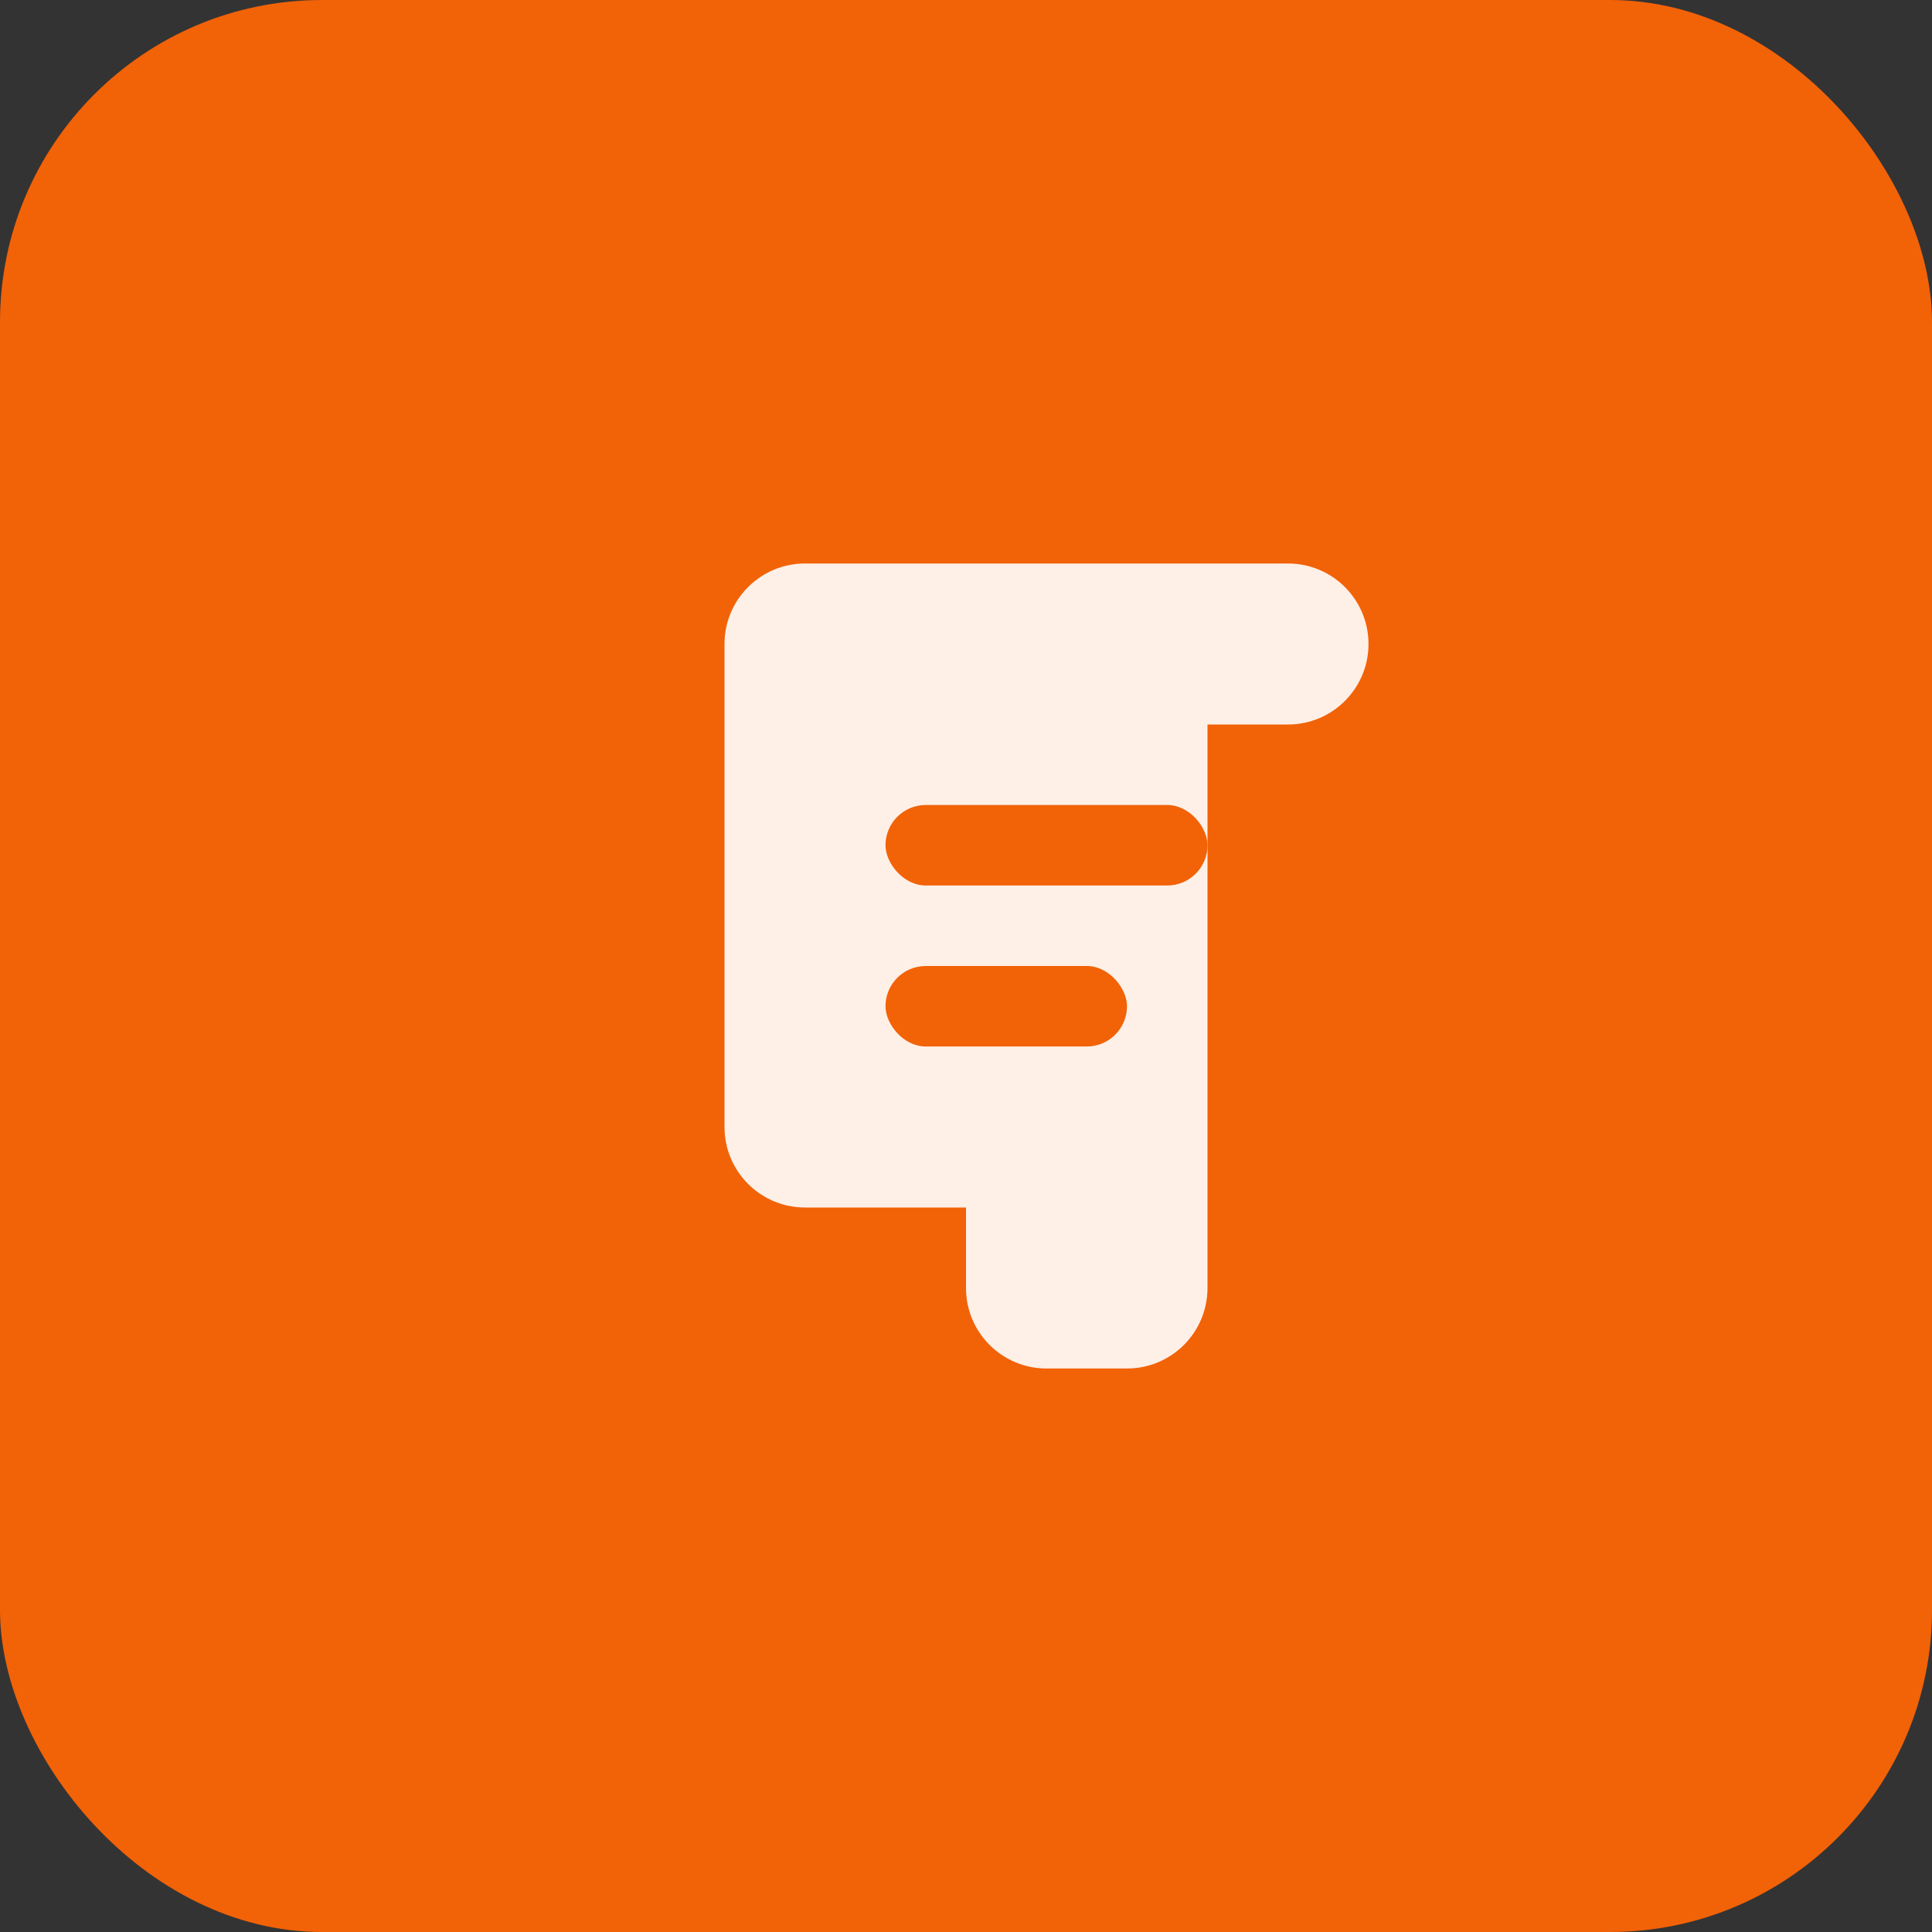
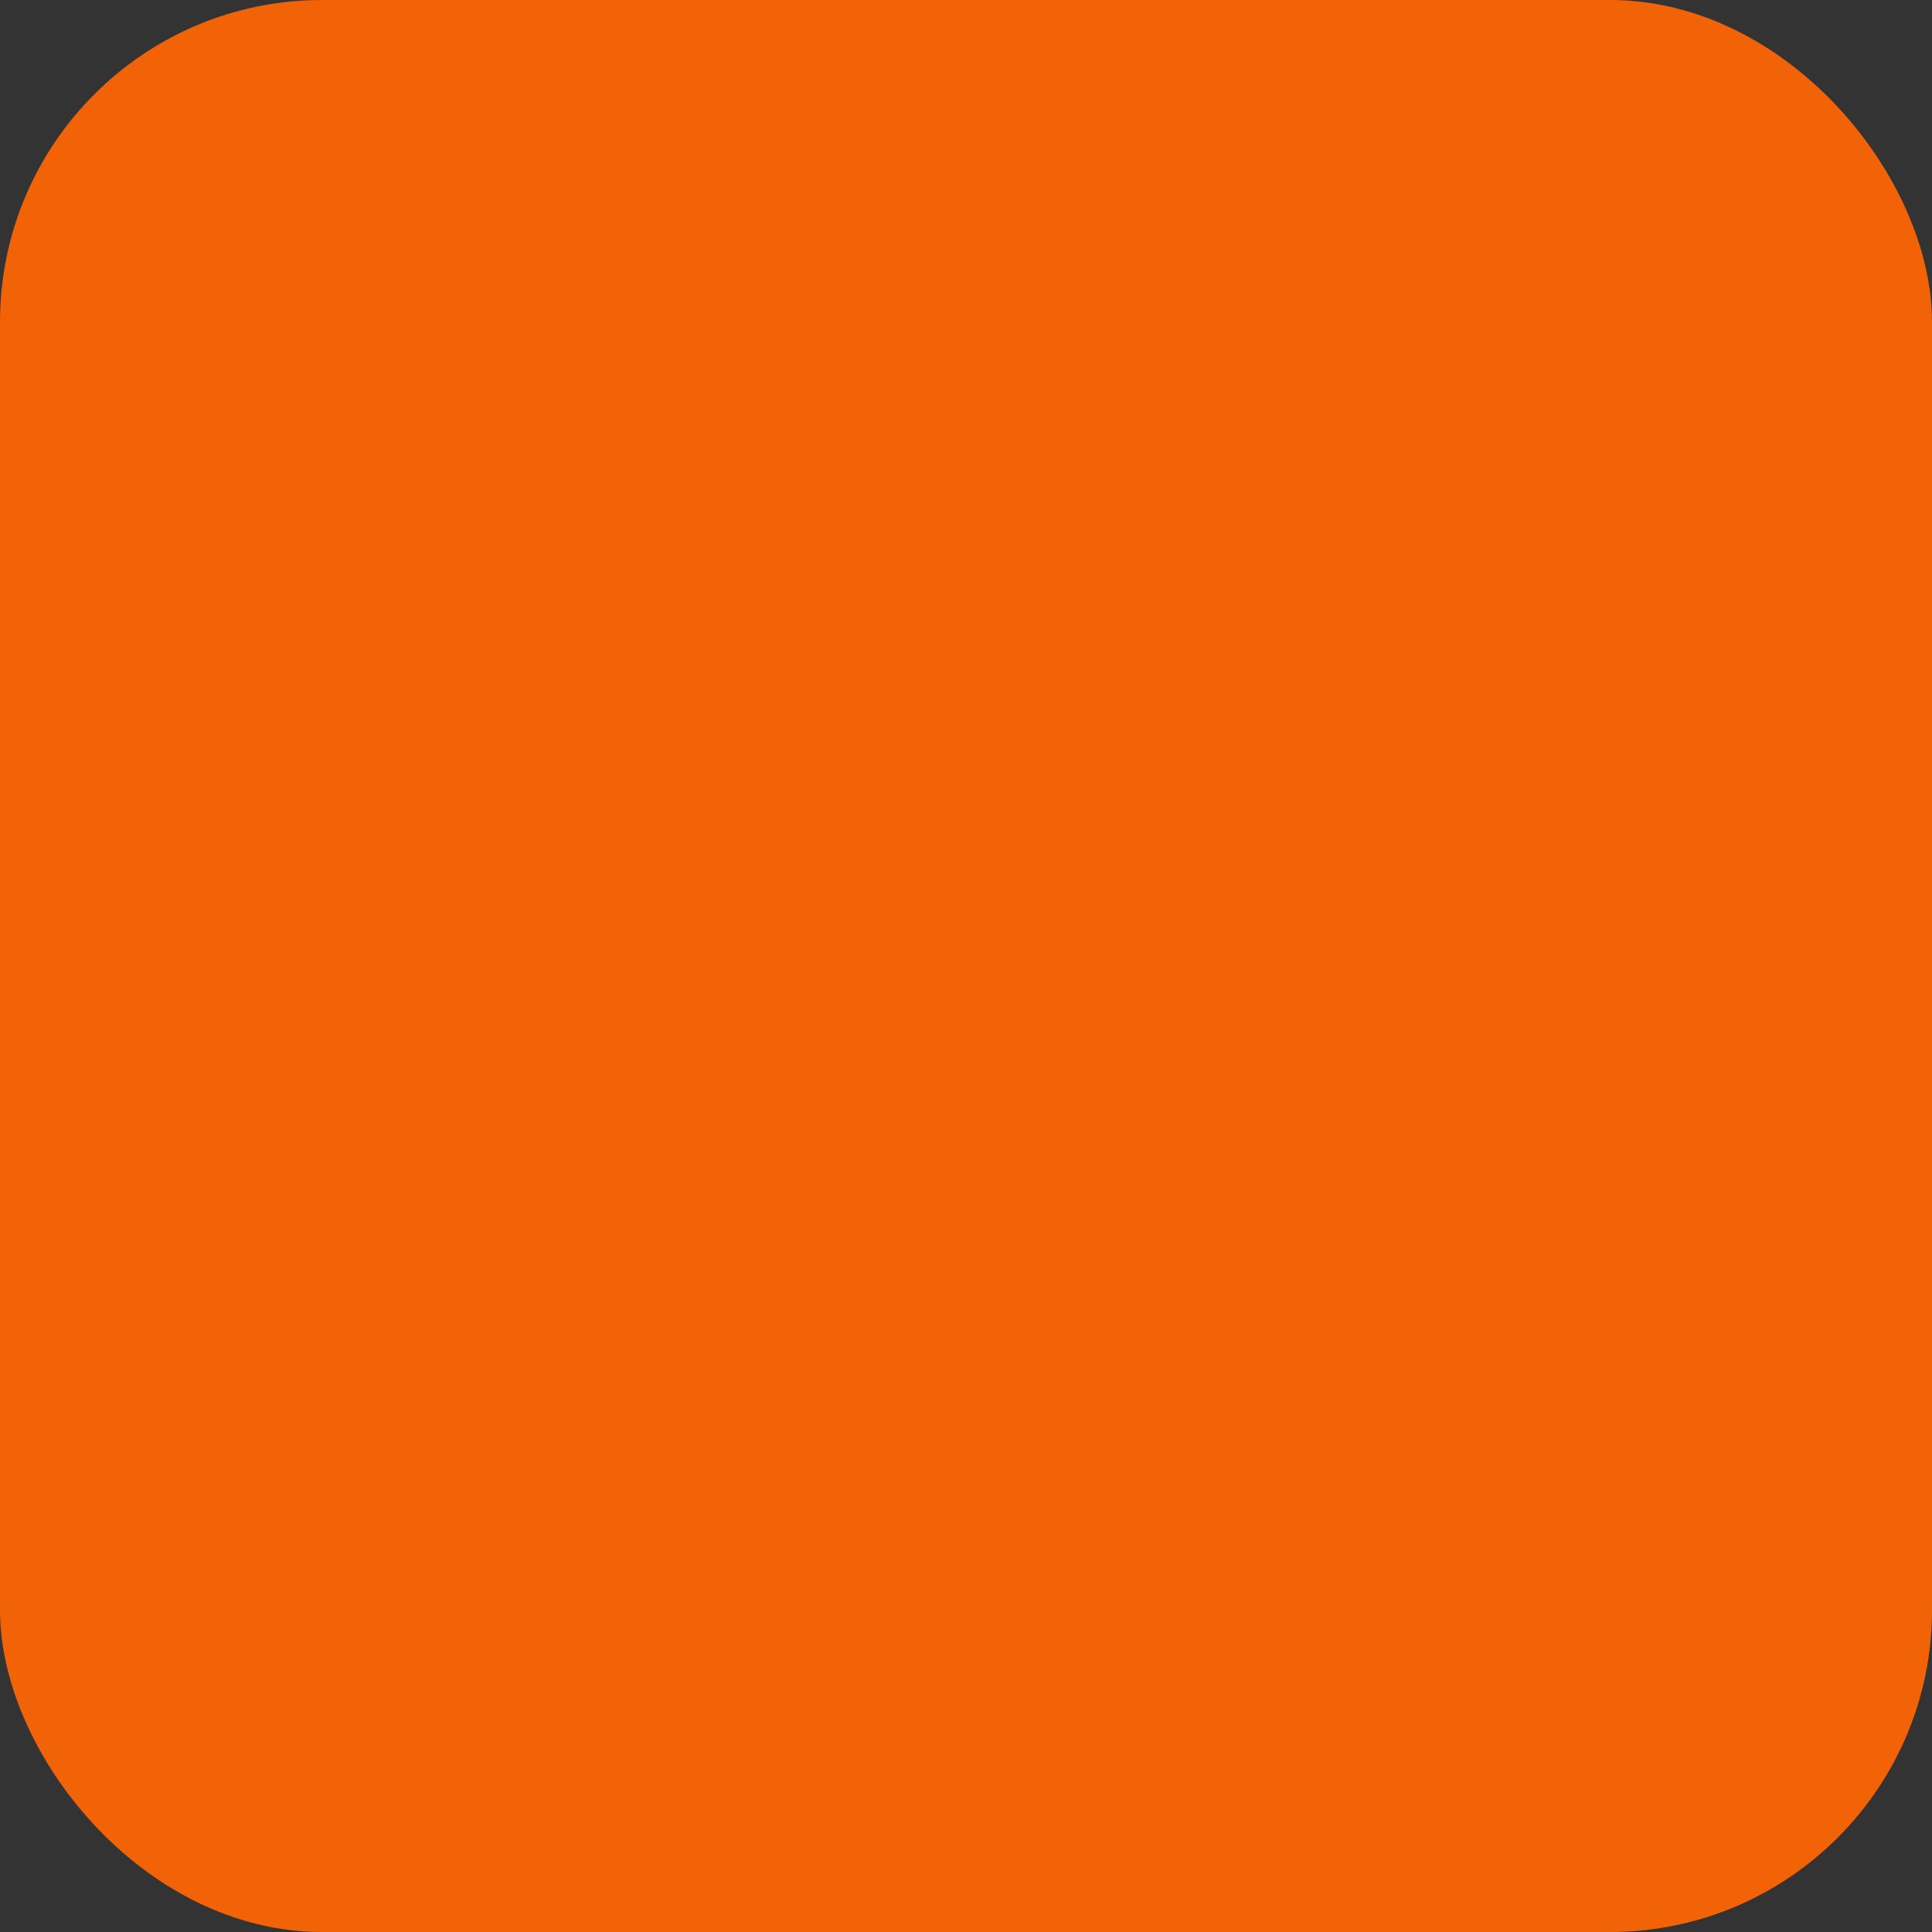
<svg xmlns="http://www.w3.org/2000/svg" width="48" height="48" viewBox="0 0 48 48" fill="none">
  <rect x="0" y="0" width="48" height="48" fill="#333333" stroke="none" />
  <rect width="48" height="48" rx="8" fill="#F26207" />
-   <path d="M32 14H20C18.895 14 18 14.895 18 16V28C18 29.105 18.895 30 20 30H24V32C24 33.105 24.895 34 26 34H28C29.105 34 30 33.105 30 32V18H32C33.105 18 34 17.105 34 16C34 14.895 33.105 14 32 14Z" fill="white" opacity="0.9" />
  <rect x="22" y="20" width="8" height="2" rx="1" fill="#F26207" />
  <rect x="22" y="24" width="6" height="2" rx="1" fill="#F26207" />
</svg>